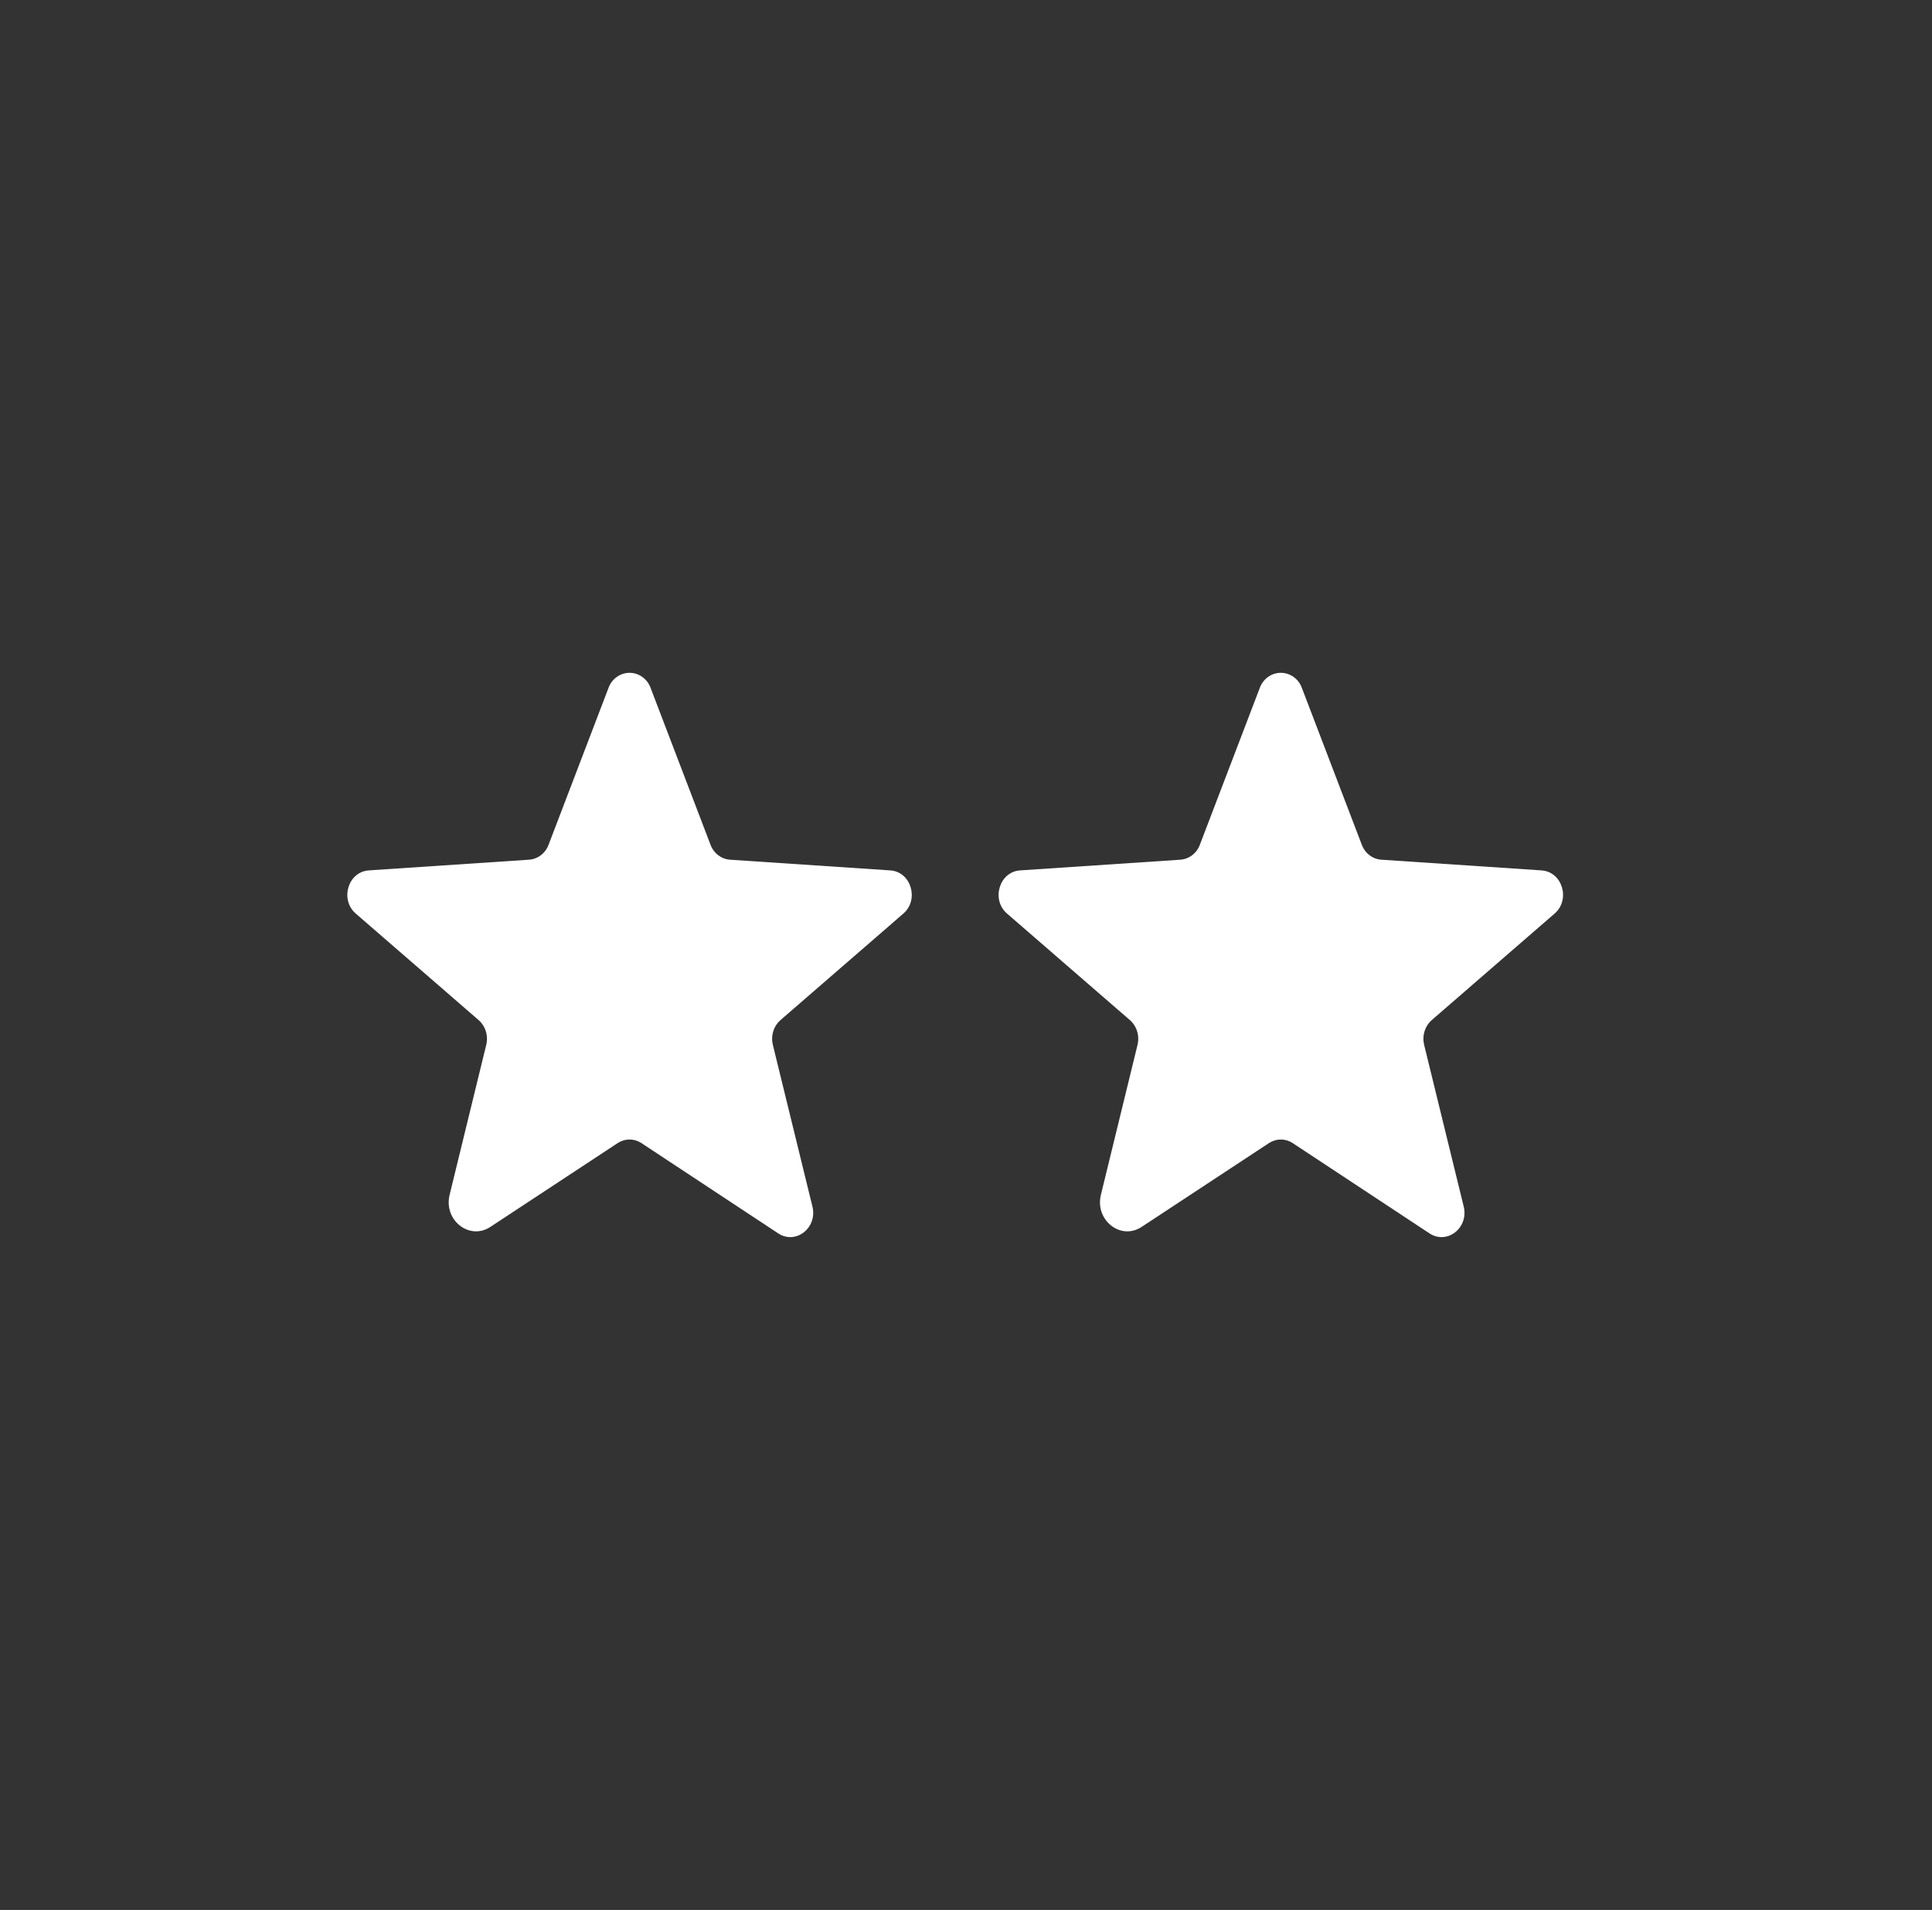
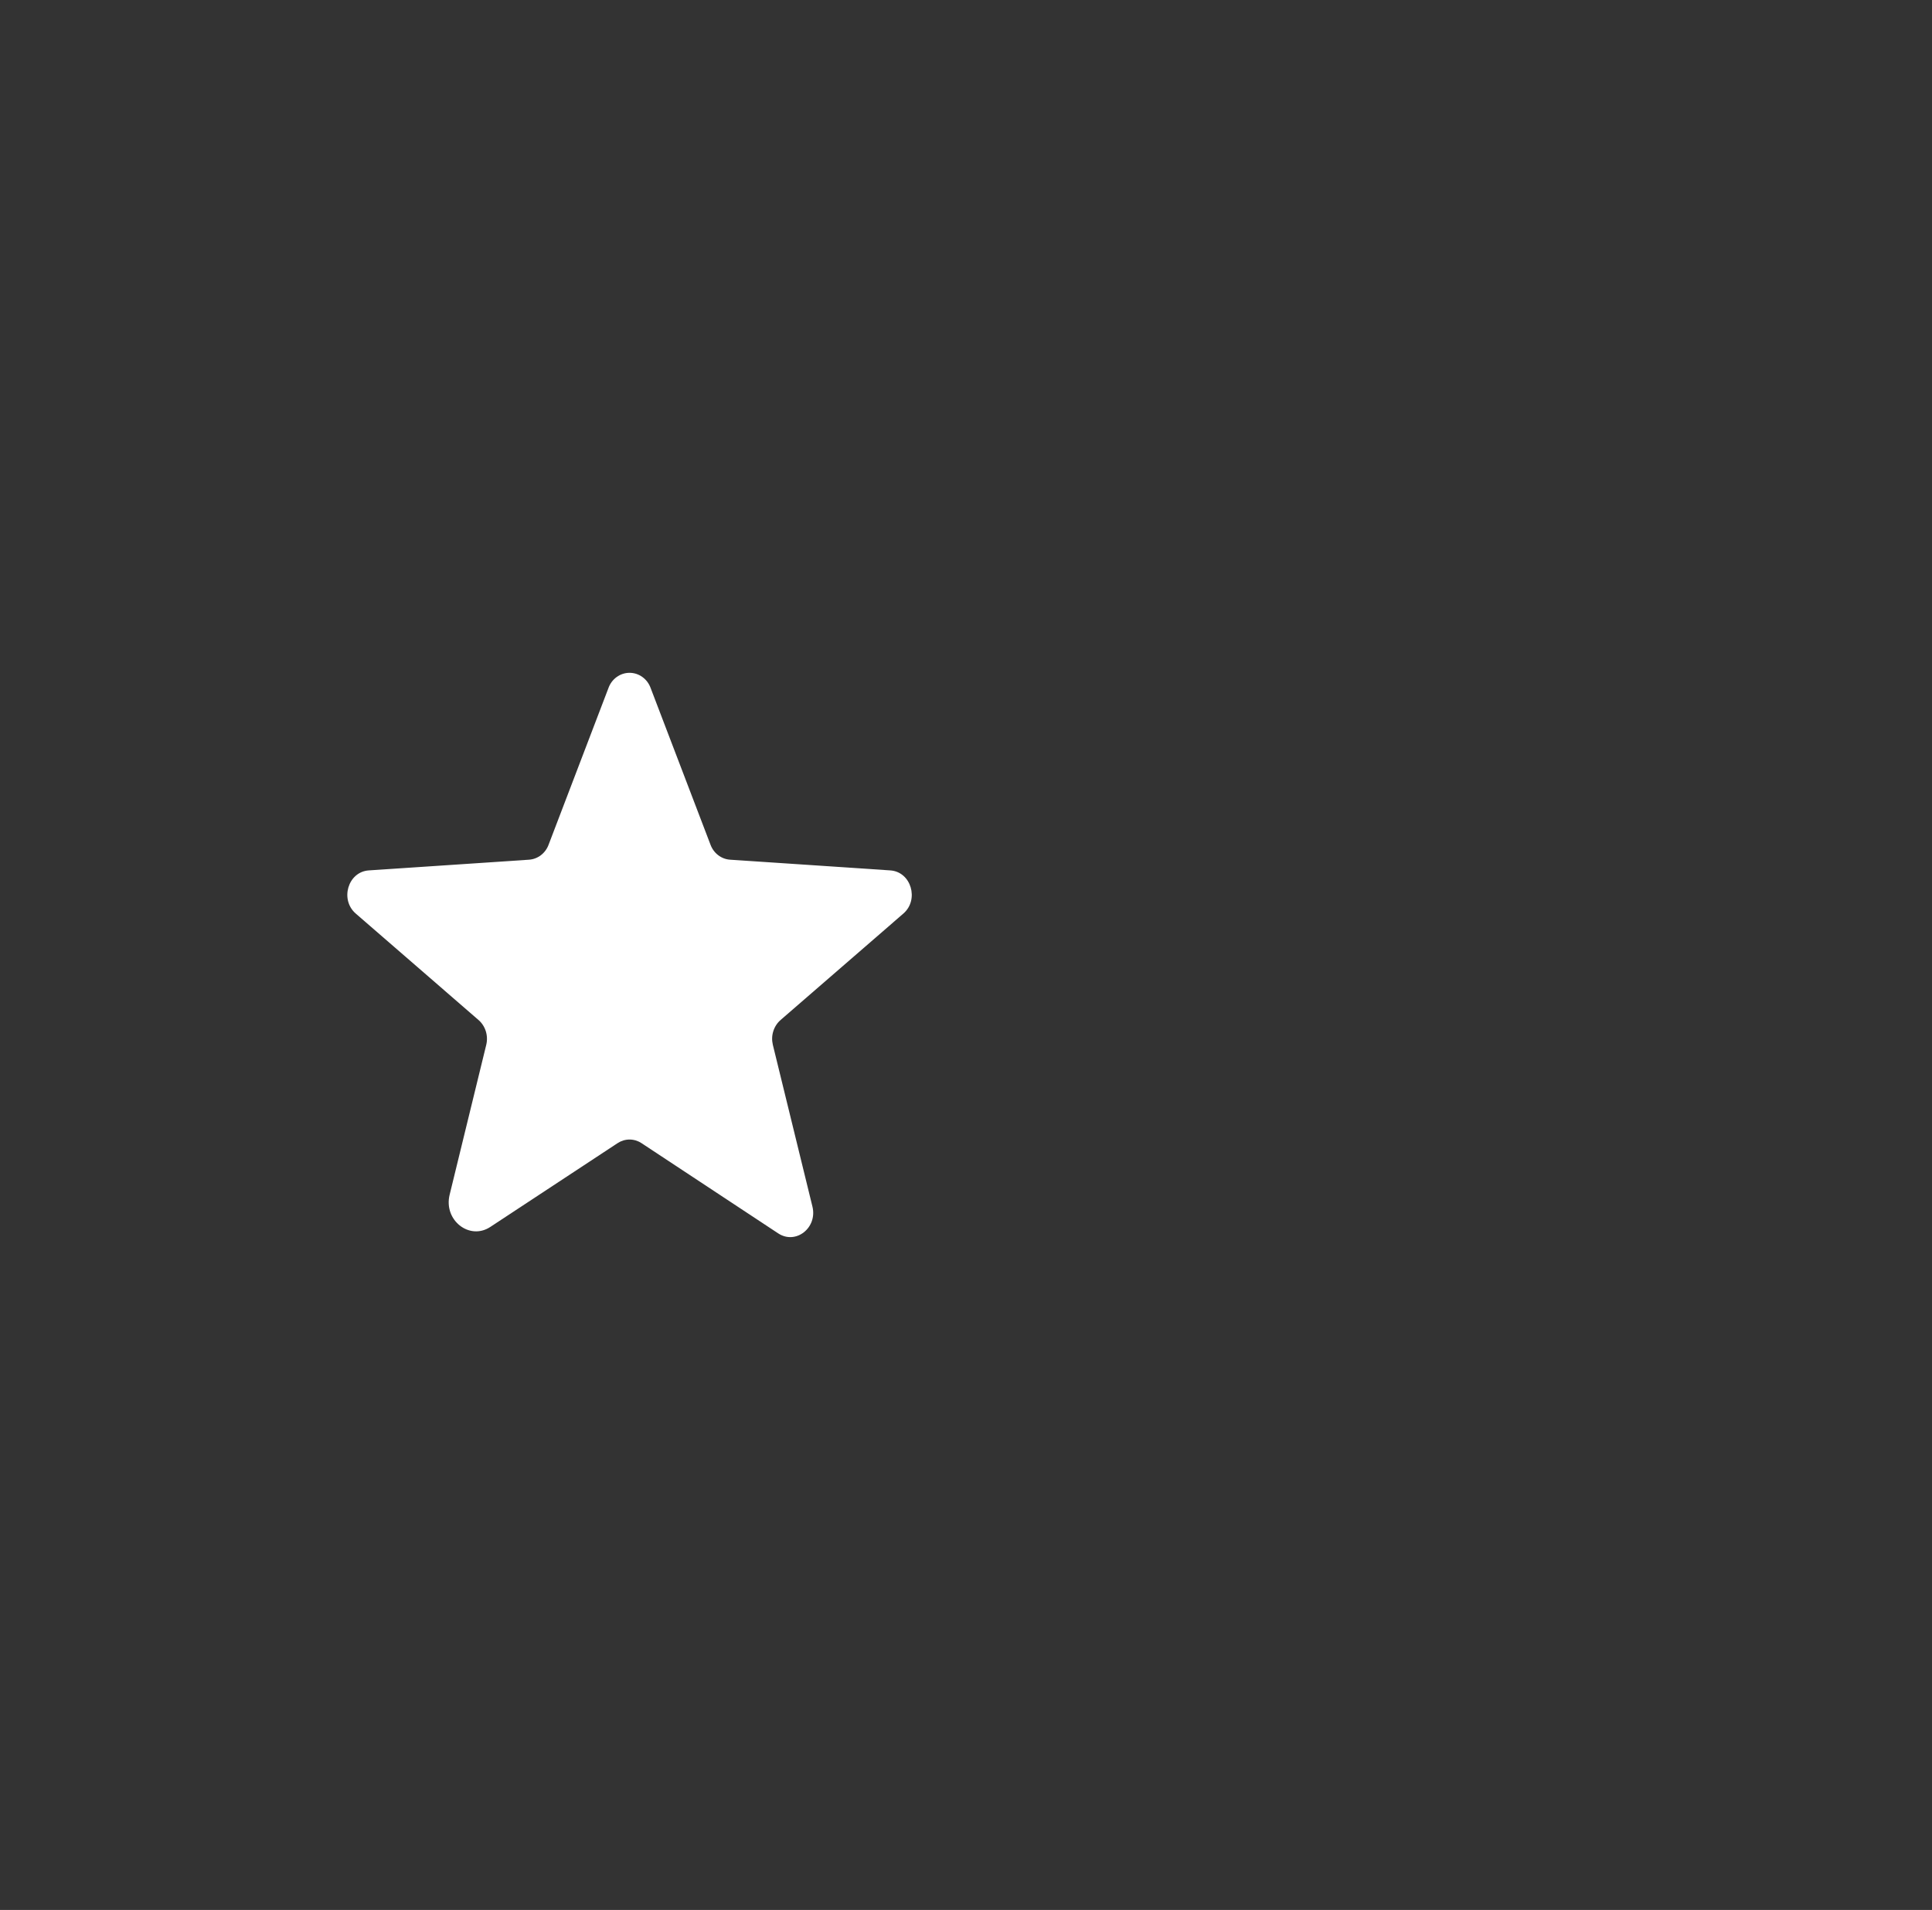
<svg xmlns="http://www.w3.org/2000/svg" width="89" height="88" viewBox="0 0 89 88" fill="none">
  <rect x="0" y="0" width="89" height="88" fill="#333333" stroke="none" />
  <path d="M29.551 52.67L35.851 56.829C36.663 57.361 37.663 56.569 37.426 55.594L35.601 48.135C35.552 47.928 35.559 47.711 35.624 47.509C35.688 47.307 35.806 47.127 35.964 46.992L41.614 42.093C42.351 41.456 41.976 40.169 41.014 40.104L33.639 39.611C33.437 39.599 33.244 39.526 33.082 39.401C32.92 39.276 32.796 39.105 32.726 38.909L29.976 31.71C29.903 31.502 29.771 31.322 29.596 31.195C29.422 31.068 29.214 31 29.001 31C28.788 31 28.58 31.068 28.406 31.195C28.231 31.322 28.099 31.502 28.026 31.71L25.276 38.909C25.206 39.105 25.082 39.276 24.92 39.401C24.758 39.526 24.565 39.599 24.363 39.611L16.988 40.104C16.026 40.169 15.651 41.456 16.389 42.093L22.038 46.992C22.196 47.127 22.314 47.307 22.378 47.509C22.442 47.711 22.45 47.928 22.401 48.135L20.713 55.048C20.426 56.218 21.626 57.166 22.588 56.53L28.451 52.67C28.615 52.562 28.806 52.504 29.001 52.504C29.196 52.504 29.387 52.562 29.551 52.67Z" fill="white" />
-   <path d="M59.553 52.67L65.853 56.829C66.665 57.361 67.665 56.569 67.428 55.594L65.603 48.135C65.554 47.928 65.561 47.711 65.626 47.509C65.69 47.307 65.808 47.127 65.965 46.992L71.615 42.093C72.353 41.456 71.978 40.169 71.015 40.104L63.64 39.611C63.439 39.599 63.246 39.526 63.084 39.401C62.922 39.276 62.798 39.105 62.728 38.909L59.978 31.71C59.905 31.502 59.773 31.322 59.598 31.195C59.424 31.068 59.216 31 59.003 31C58.79 31 58.582 31.068 58.408 31.195C58.233 31.322 58.101 31.502 58.028 31.71L55.278 38.909C55.208 39.105 55.084 39.276 54.922 39.401C54.76 39.526 54.567 39.599 54.365 39.611L46.99 40.104C46.028 40.169 45.653 41.456 46.39 42.093L52.04 46.992C52.198 47.127 52.316 47.307 52.38 47.509C52.444 47.711 52.452 47.928 52.403 48.135L50.715 55.048C50.428 56.218 51.628 57.166 52.59 56.53L58.453 52.67C58.617 52.562 58.808 52.504 59.003 52.504C59.198 52.504 59.389 52.562 59.553 52.67Z" fill="white" />
</svg>